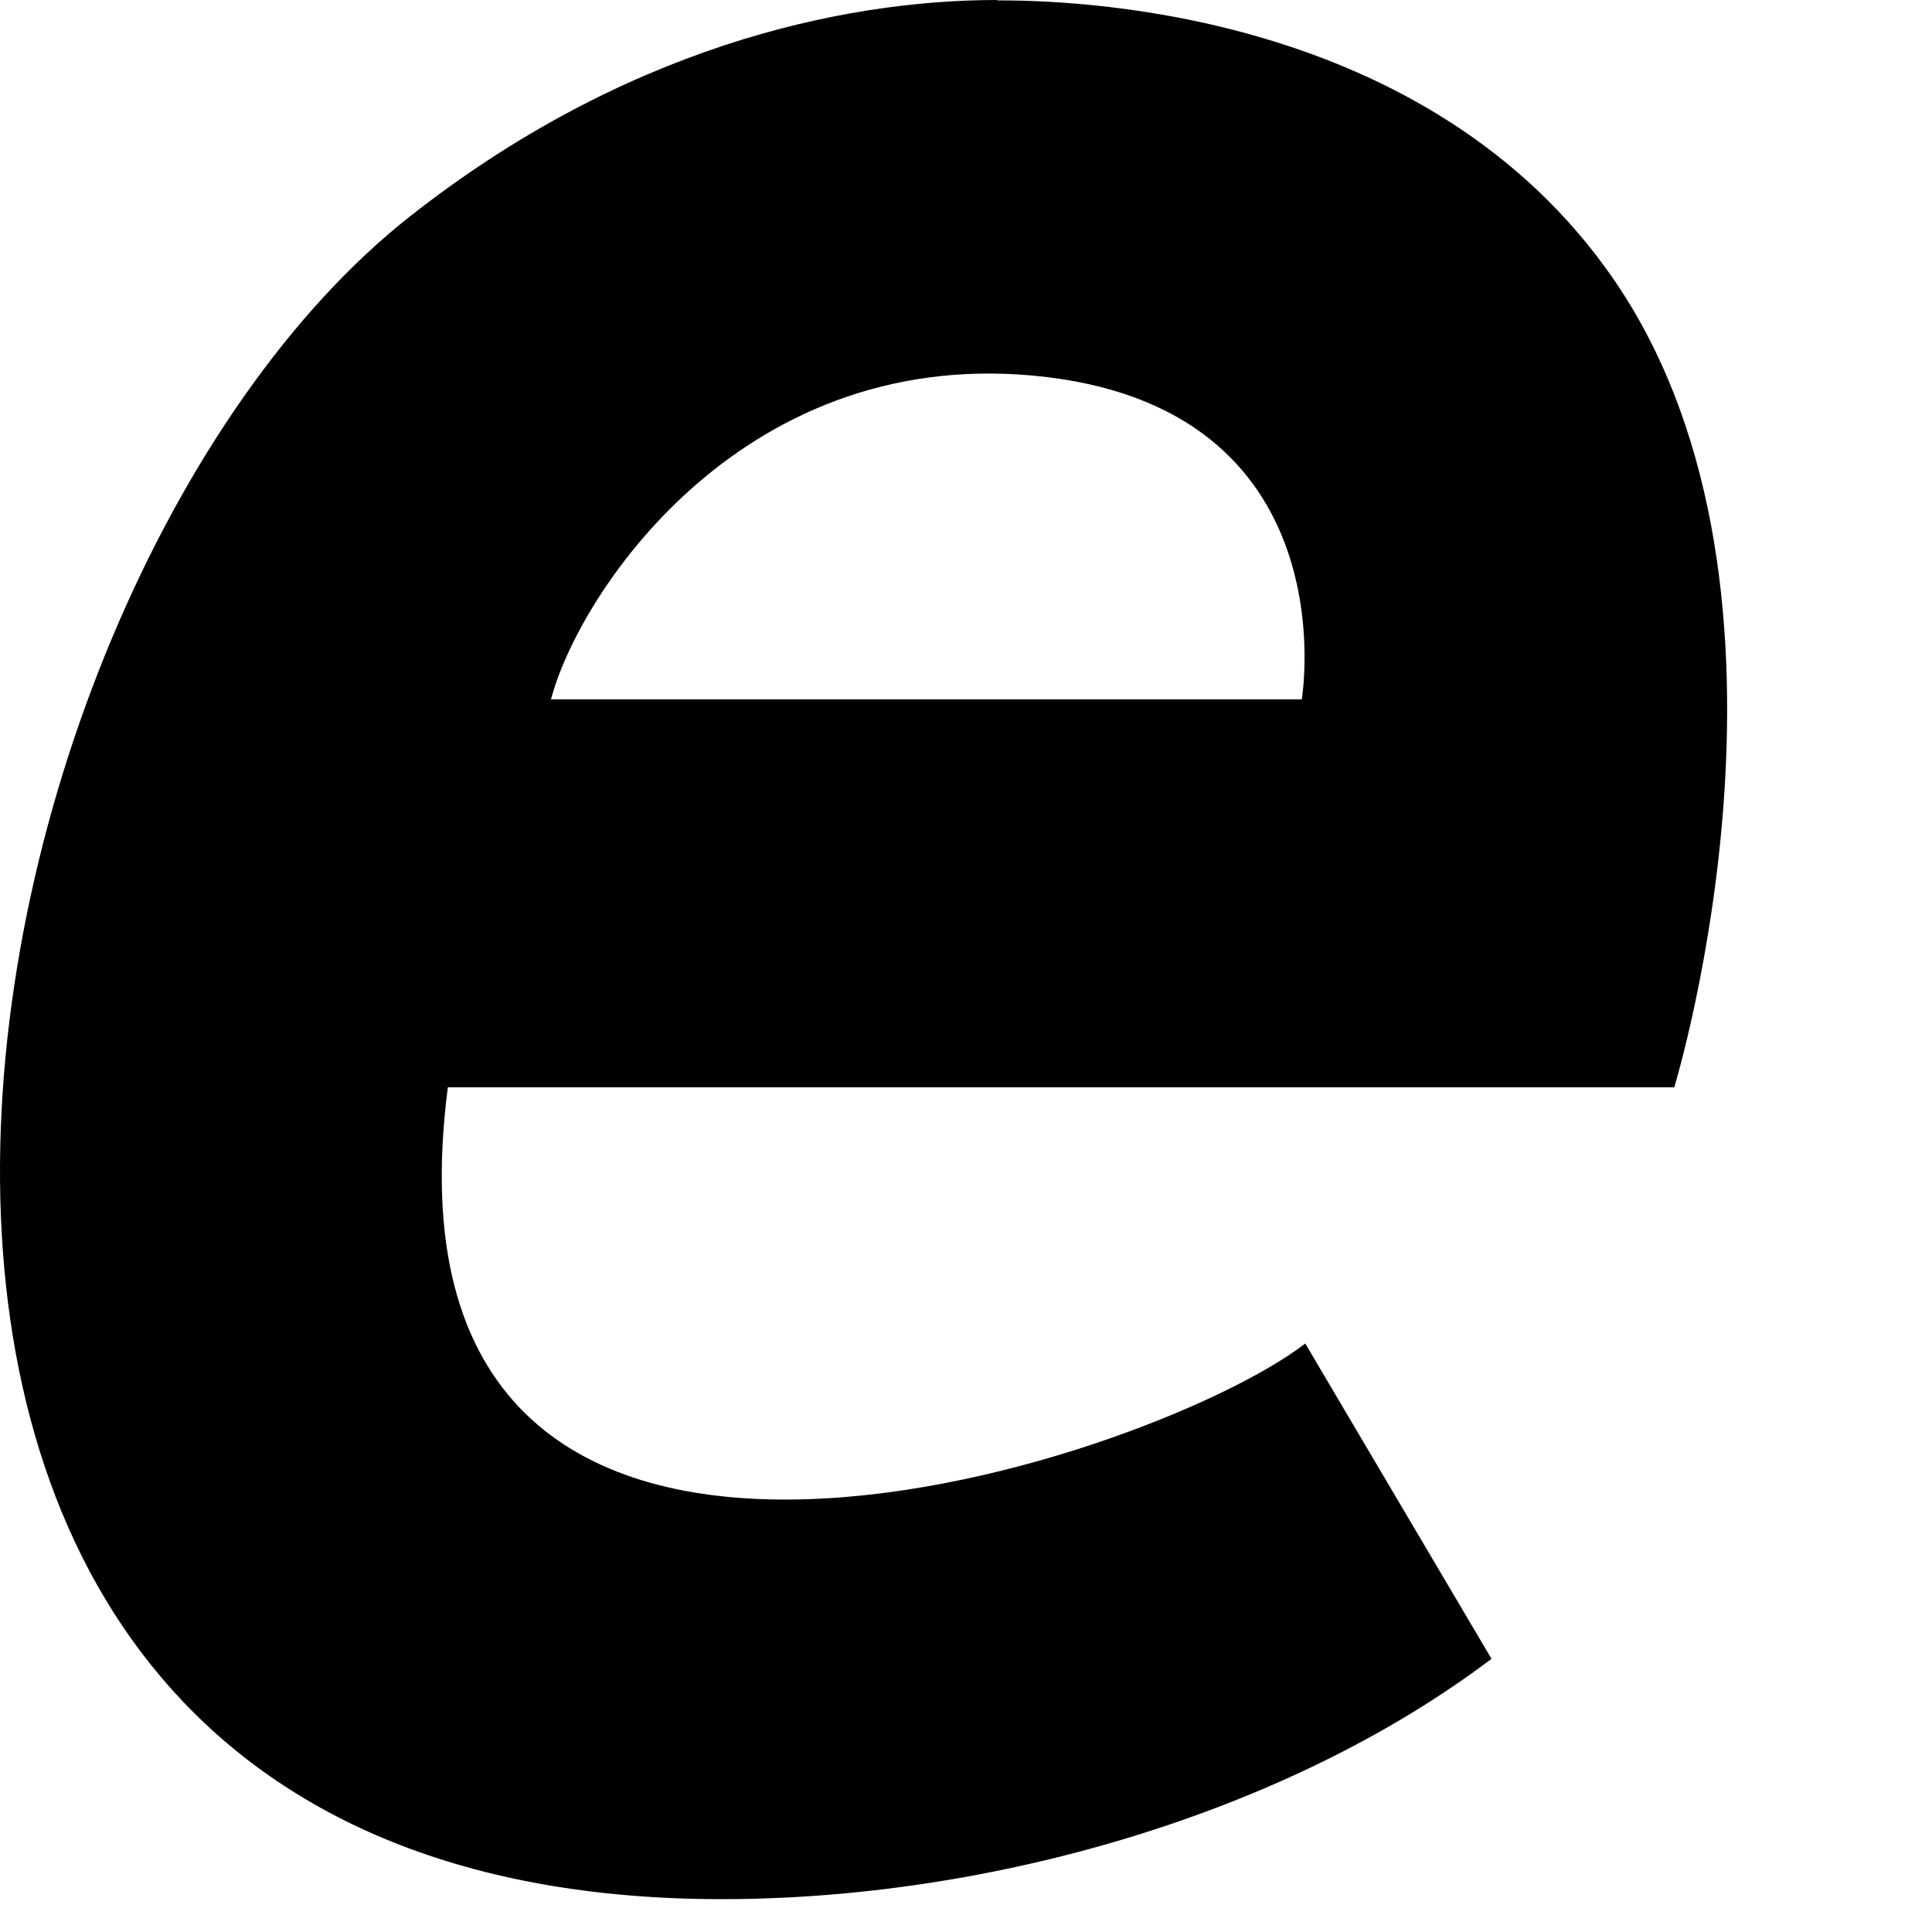
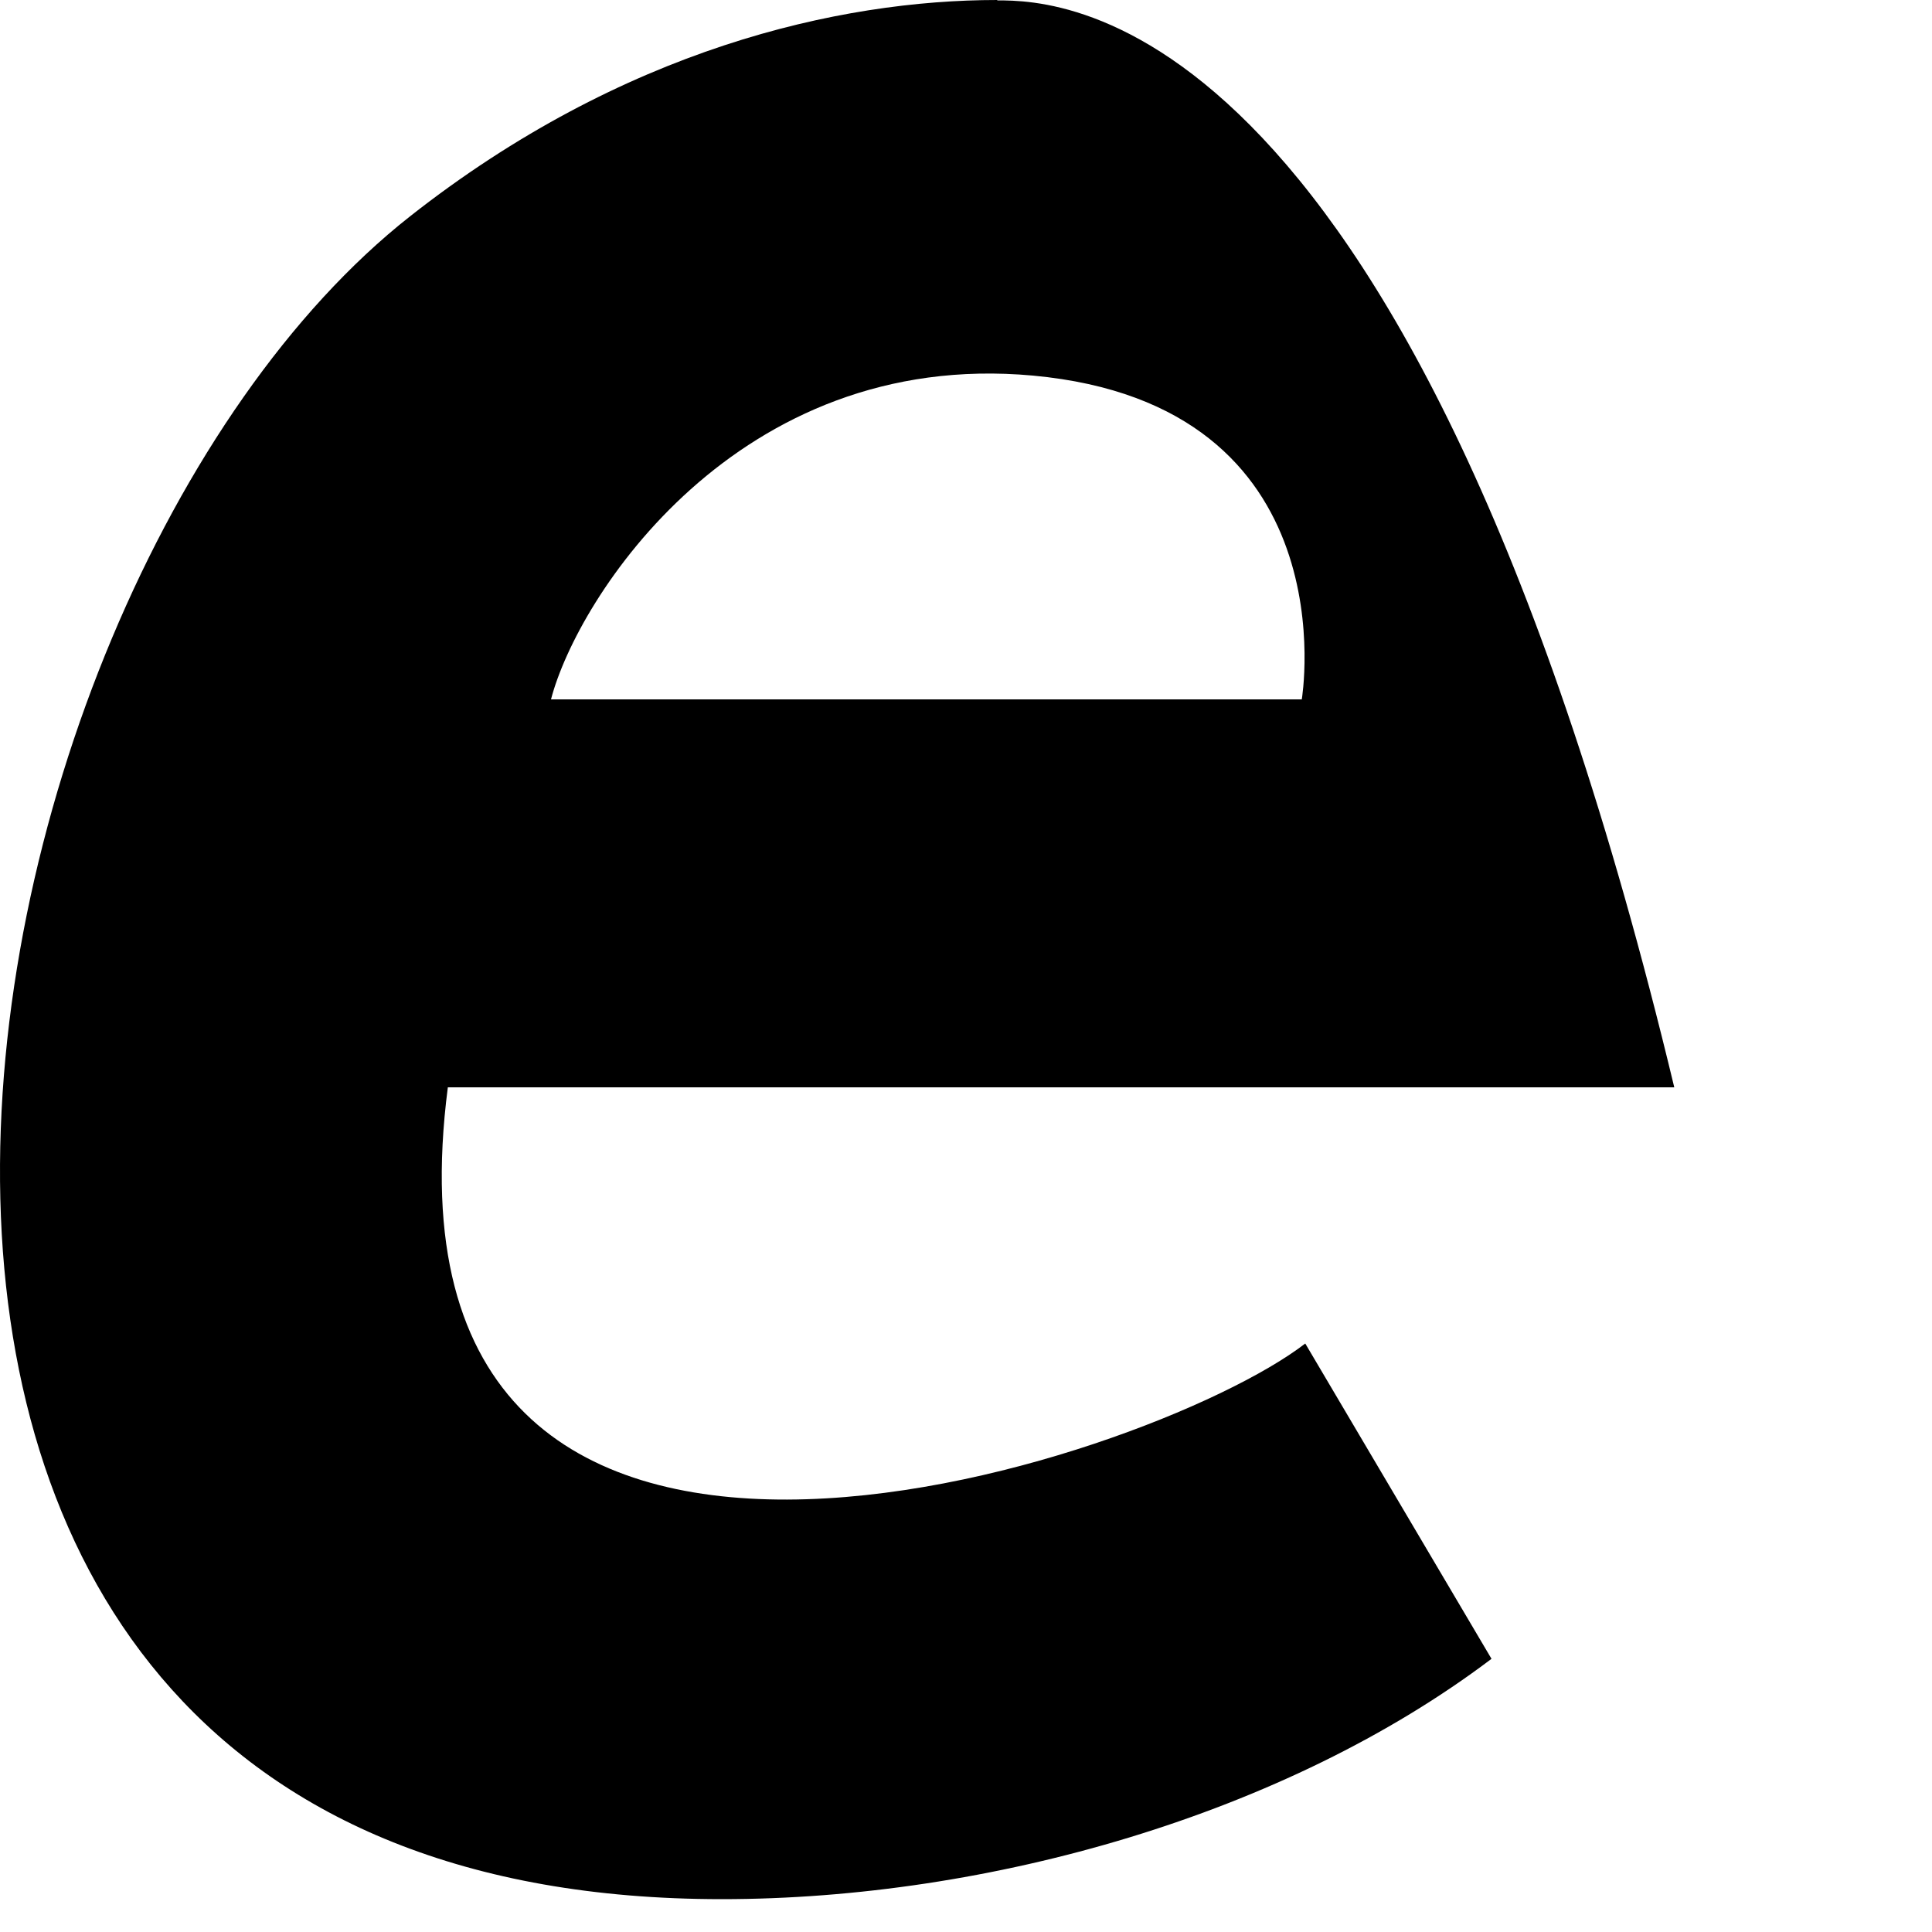
<svg xmlns="http://www.w3.org/2000/svg" fill="none" height="100%" overflow="visible" preserveAspectRatio="none" style="display: block;" viewBox="0 0 5 5" width="100%">
-   <path d="M2.581 0C2.171 0 1.611 0.127 1.061 0.56C-0.179 1.536 -0.795 4.915 1.868 4.915C2.559 4.915 3.327 4.696 3.86 4.293L3.378 3.477C2.975 3.788 0.945 4.464 1.159 2.814H4.333C4.334 2.81 4.737 1.491 4.155 0.693C3.66 0.012 2.747 0.001 2.581 0.001V0ZM3.369 1.81H1.426C1.494 1.547 1.907 0.902 2.673 0.972C3.497 1.048 3.369 1.81 3.369 1.81Z" fill="black" id="Vector" />
+   <path d="M2.581 0C2.171 0 1.611 0.127 1.061 0.56C-0.179 1.536 -0.795 4.915 1.868 4.915C2.559 4.915 3.327 4.696 3.86 4.293L3.378 3.477C2.975 3.788 0.945 4.464 1.159 2.814H4.333C3.66 0.012 2.747 0.001 2.581 0.001V0ZM3.369 1.81H1.426C1.494 1.547 1.907 0.902 2.673 0.972C3.497 1.048 3.369 1.81 3.369 1.81Z" fill="black" id="Vector" />
</svg>